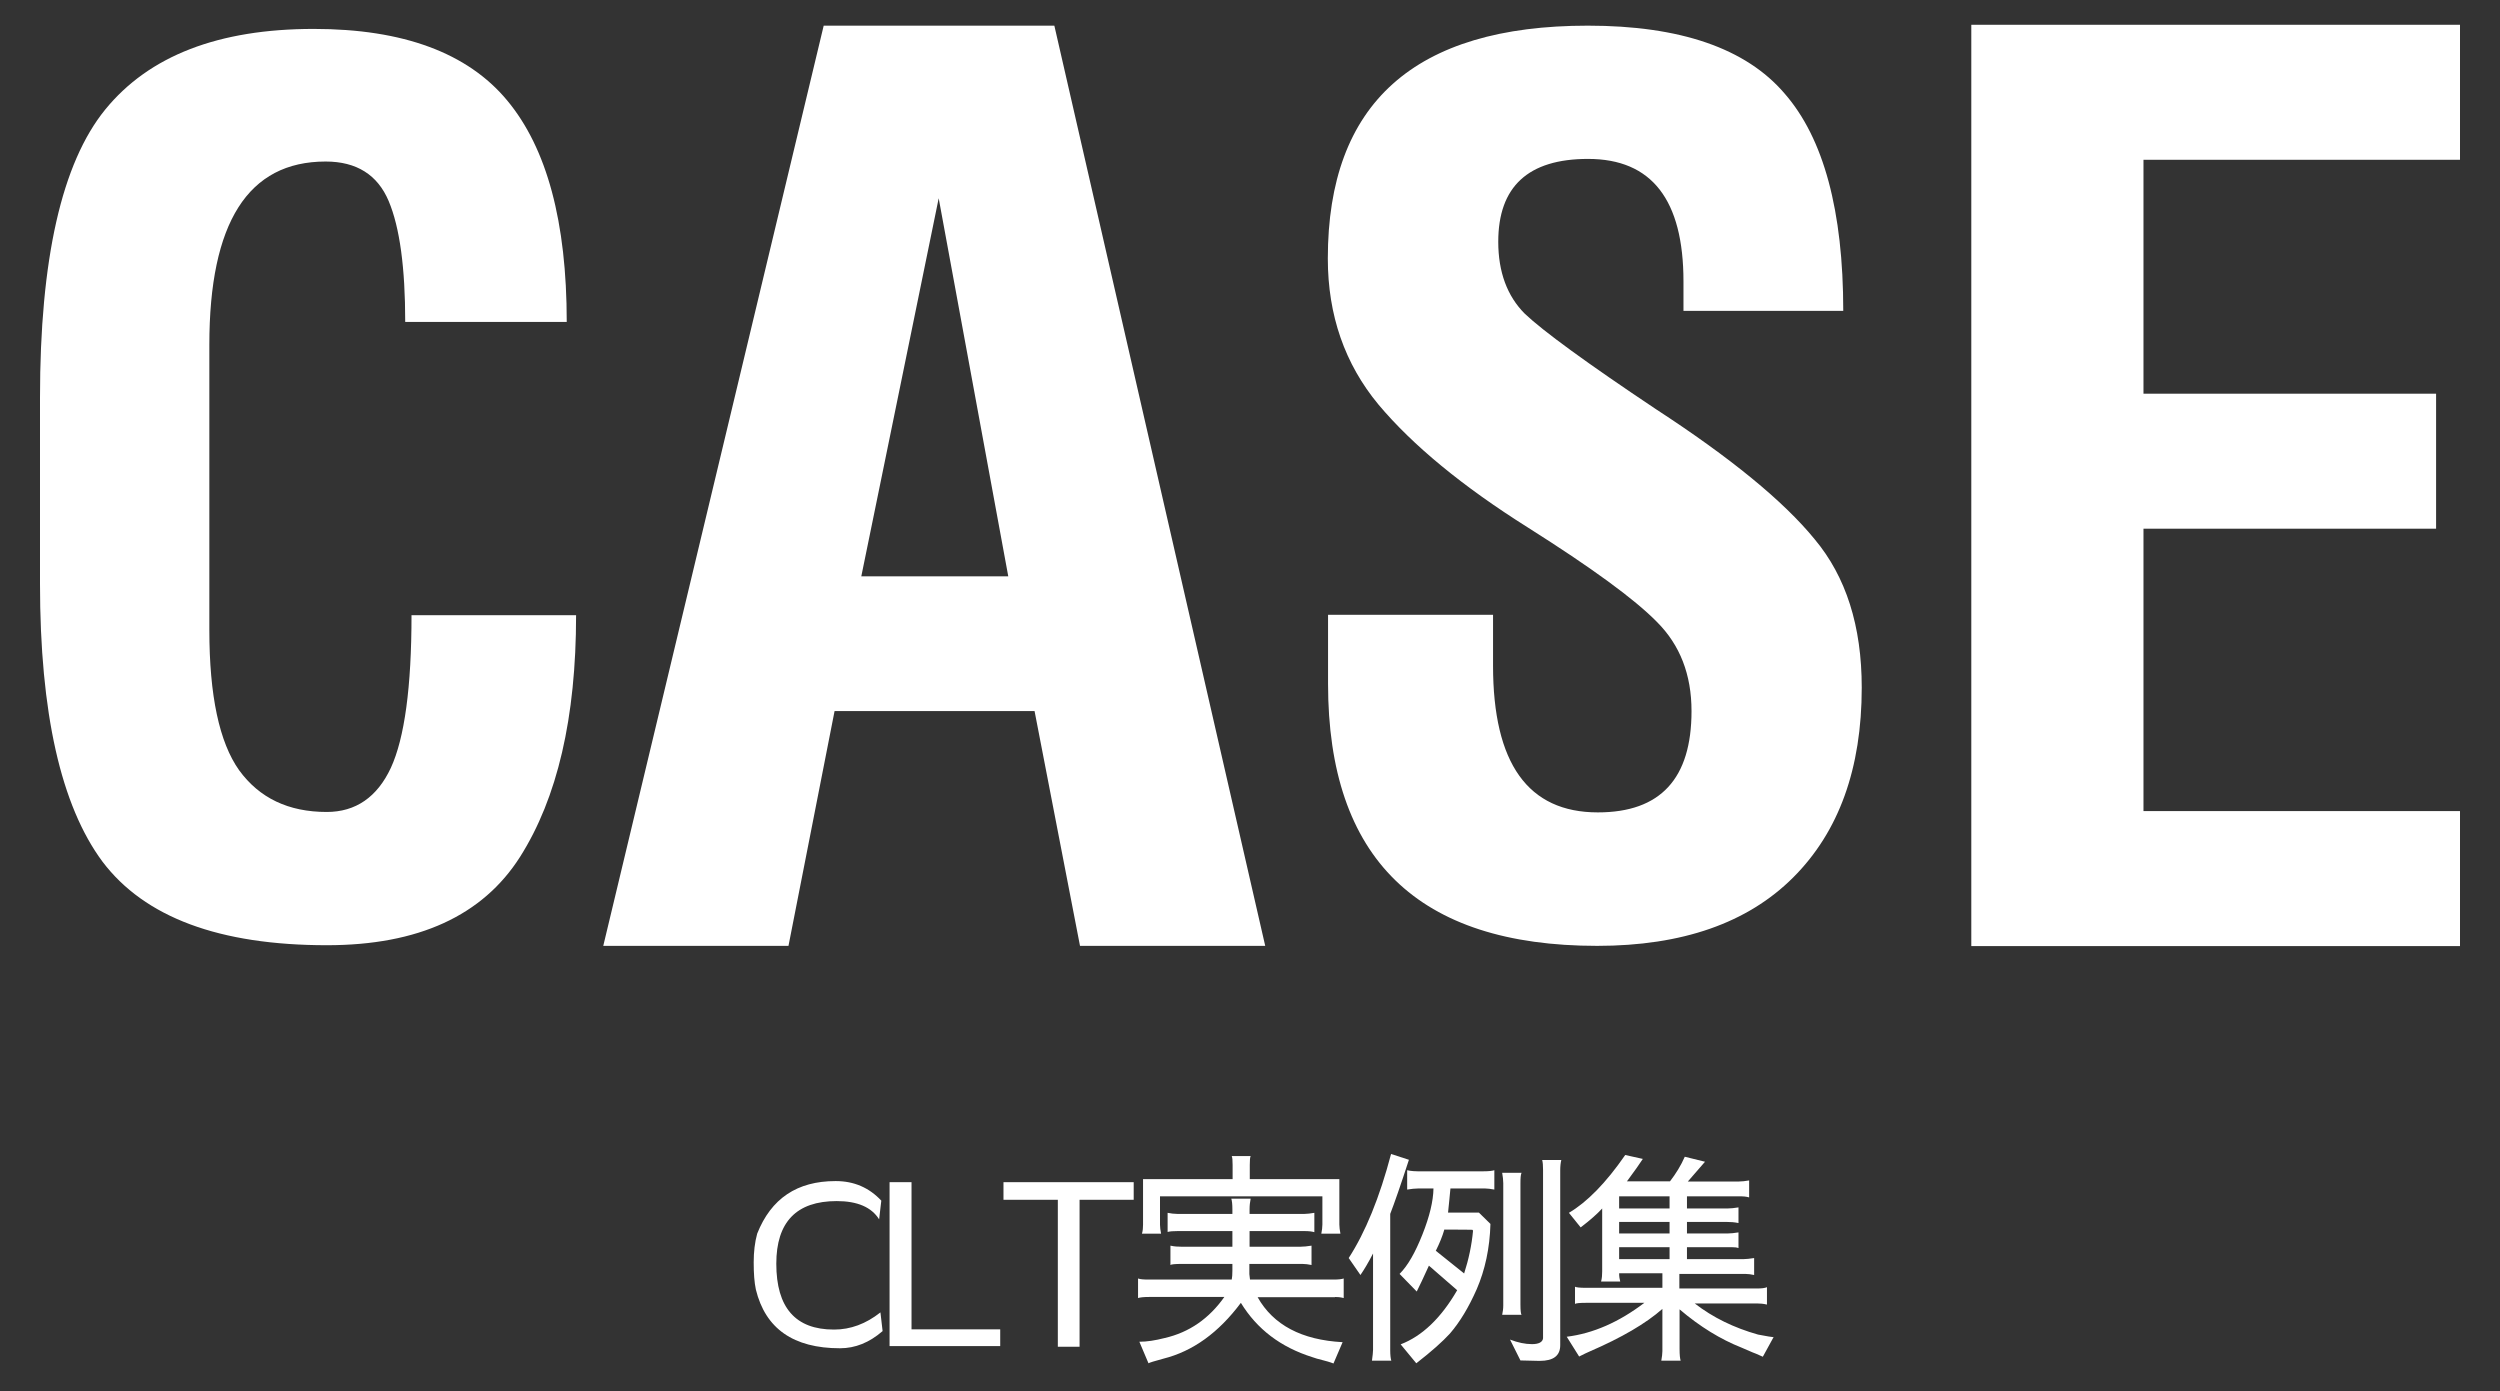
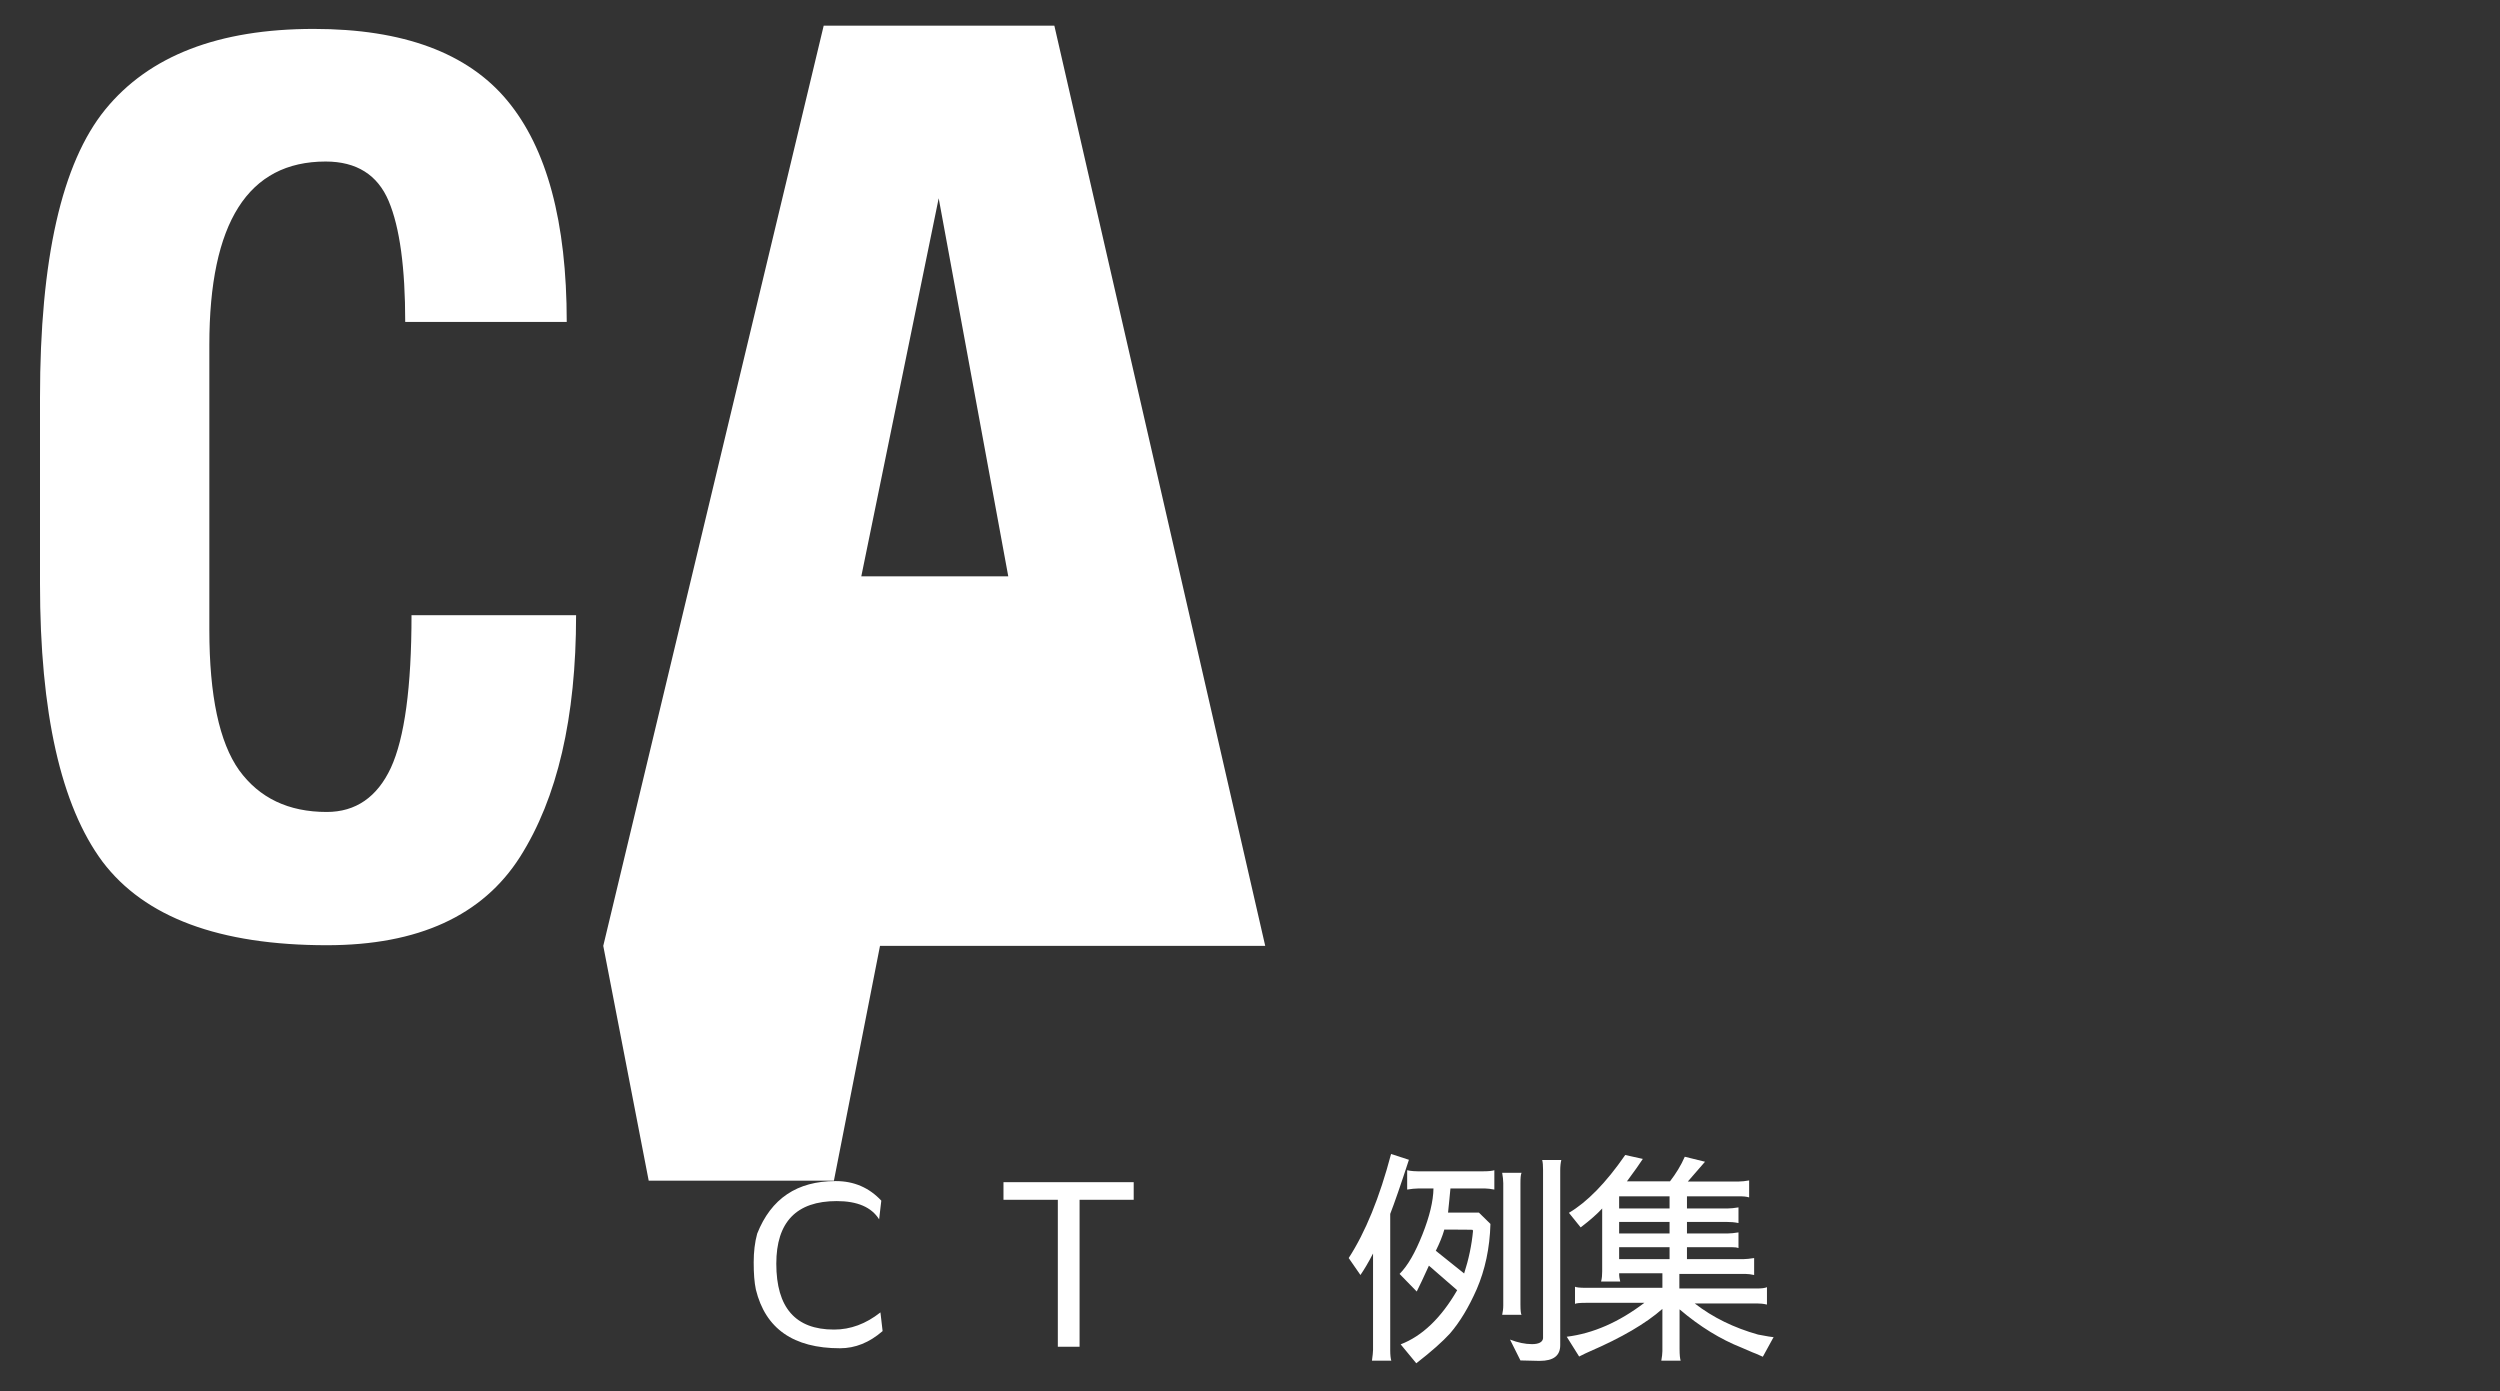
<svg xmlns="http://www.w3.org/2000/svg" id="_レイヤー_1" data-name="レイヤー 1" viewBox="0 0 115 64">
  <rect x="0" y="0" width="115" height="64" fill="#333333" stroke="none" />
  <defs>
    <style>
      .cls-1 {
        fill: #fff;
      }
    </style>
  </defs>
  <g>
    <path class="cls-1" d="m38.37,61.16c.75,0,1.46-.26,2.13-.79l.1.86c-.61.53-1.26.79-1.96.79-2.14,0-3.43-.9-3.87-2.7-.07-.33-.1-.74-.1-1.25,0-.48.05-.92.16-1.32.64-1.62,1.84-2.42,3.6-2.42h.02c.83,0,1.53.3,2.09.9l-.1.86c-.35-.56-1-.84-1.95-.84-1.85,0-2.78.96-2.78,2.88,0,2.02.88,3.03,2.65,3.03Z" />
-     <path class="cls-1" d="m41.93,61.15h4.08v.77h-5.09v-7.54h1.01v6.77Z" />
    <path class="cls-1" d="m52.15,54.38v.81h-2.49v6.76h-1v-6.76h-2.5v-.81h5.98Z" />
-     <path class="cls-1" d="m61.42,59.67h-3.57c.72,1.28,2.03,1.97,3.91,2.07l-.42.98s-.17-.07-.45-.14c-.24-.06-.42-.11-.52-.15-1.46-.46-2.55-1.29-3.29-2.5-1.02,1.37-2.21,2.23-3.57,2.57-.41.11-.63.18-.68.21l-.42-.99c.35,0,.73-.06,1.16-.17,1.14-.26,2.05-.9,2.75-1.89h-3.46c-.25,0-.42.02-.51.05v-.9c.1.04.27.05.51.05h3.8c.02-.1.03-.24.03-.42v-.3h-2.33c-.31,0-.49.02-.52.05v-.89c.17.04.35.05.52.05h2.33v-.72h-2.53c-.19,0-.34.01-.45.04v-.88c.15.03.3.05.45.05h2.53v-.21c0-.24-.02-.4-.05-.49h.89c-.03.15-.05.31-.05.48v.22h2.53c.12,0,.27-.02.45-.05v.89c-.1-.03-.25-.05-.43-.05h-2.55v.72h2.33c.15,0,.33-.02.52-.05v.89c-.15-.03-.29-.05-.42-.05h-2.44v.47l.03.25h3.86c.21,0,.36-.02.45-.05v.9c-.15-.04-.29-.05-.41-.05Zm-8.06-4.64v1.31c0,.12.02.25.05.41h-.88c.04-.14.05-.27.05-.41v-2.1h4.12v-.65c0-.21-.01-.35-.04-.41h.87c-.03.06-.04.19-.04.41v.65h4.12v2.09c0,.12.02.26.05.42h-.88c.03-.15.05-.29.05-.42v-1.3h-7.47Z" />
    <path class="cls-1" d="m63.98,53.08l.83.27c-.38,1.17-.67,2-.86,2.49v6.26c0,.24.02.4.05.49h-.89c.03-.23.05-.39.05-.49v-4.44c-.22.43-.42.76-.58.99l-.54-.78c.77-1.19,1.42-2.78,1.95-4.79Zm1.16,9.62l-.71-.86c.99-.38,1.86-1.21,2.6-2.49l-1.3-1.13c-.24.52-.42.92-.56,1.19l-.79-.81c.38-.38.72-.98,1.05-1.81.33-.83.5-1.54.51-2.12h-.71c-.14,0-.31.02-.5.05v-.89s.19.05.48.05h3.03c.24,0,.41-.02.5-.05v.89c-.17-.03-.31-.05-.42-.05h-1.6l-.05.52-.06.59h1.42l.53.52c-.03,1.12-.25,2.12-.63,3-.37.84-.78,1.52-1.24,2.05-.32.35-.83.81-1.54,1.36Zm.9-5.17l1.31,1.05c.21-.65.35-1.31.41-1.97l-.03-.04s-.44-.01-1.29-.01c-.09.31-.22.63-.39.97Zm3.06-3.58h.89c-.04.09-.05.25-.05.48v5.58c0,.28.02.43.05.47h-.89c.03-.14.05-.28.05-.43v-5.62c0-.15-.02-.3-.05-.48Zm.84,8.63l-.48-.96c.36.14.7.21,1.01.21s.49-.09.51-.27v-7.74c0-.2-.01-.35-.04-.46h.88c-.03.12-.05.28-.05.48v8.04c0,.48-.31.72-.94.72h-.06l-.83-.02Z" />
    <path class="cls-1" d="m81.6,61.48l-.51.93c-.26-.12-.41-.18-.47-.2-.28-.12-.45-.19-.51-.22-.96-.38-1.91-.96-2.85-1.76v1.82c0,.27.02.45.05.54h-.89c.03-.17.05-.32.05-.44v-1.94c-.76.67-1.87,1.32-3.35,1.96-.1.04-.26.12-.48.23l-.57-.91c1.21-.15,2.4-.67,3.57-1.56h-2.69c-.3,0-.46.02-.5.05v-.79c.06.03.22.05.5.05h3.52v-.67h-1.99c0,.15.02.27.05.38h-.88c.04-.15.05-.31.05-.46v-2.9c-.22.24-.54.53-.99.87l-.54-.67c.83-.49,1.7-1.37,2.59-2.66l.81.18-.28.41-.45.62h1.98c.27-.35.5-.72.68-1.13l.93.23-.79.91h2.34c.15,0,.3-.02.48-.05v.78c-.15-.04-.28-.05-.39-.05h-2.47v.56h1.86c.15,0,.32-.02.51-.05v.72c-.19-.04-.36-.05-.51-.05h-1.86v.53h1.86c.15,0,.32-.02.51-.05v.72c-.08-.03-.19-.04-.32-.04h-2.05v.55h2.6c.13,0,.29-.02.49-.05v.78c-.14-.03-.27-.05-.4-.05h-3.04v.67h3.58c.21,0,.36-.02.45-.06v.8c-.17-.04-.31-.05-.41-.05h-2.91c.84.65,1.81,1.12,2.91,1.43.42.08.66.12.72.12Zm-7.12-6.45v.56h2.32v-.56h-2.32Zm0,1.18v.53h2.32v-.53h-2.32Zm0,1.71h2.32v-.55h-2.32v.55Z" />
  </g>
  <path class="cls-1" d="m18.94,28.3h7.56c0,4.71-.86,8.41-2.58,11.12-1.72,2.7-4.68,4.06-8.88,4.06-4.95,0-8.39-1.28-10.33-3.85-1.91-2.58-2.87-6.84-2.87-12.78v-8.56c0-6.37,1-10.79,3-13.25,2.02-2.48,5.22-3.71,9.59-3.71,4.11,0,7.08,1.1,8.9,3.29,1.83,2.2,2.74,5.59,2.74,10.19h-7.43c0-2.49-.25-4.35-.76-5.56-.51-1.21-1.48-1.82-2.9-1.82-3.57,0-5.35,2.81-5.35,8.43v13.12c0,3.02.46,5.17,1.37,6.45.93,1.28,2.27,1.92,4.03,1.92,1.33,0,2.32-.68,2.95-2.03.63-1.37.95-3.71.95-7.03Z" />
-   <path class="cls-1" d="m27.75,43.51L37.89,1.18h10.61l9.7,42.33h-8.52l-2.09-10.8h-9.2l-2.12,10.8h-8.52Zm11.88-17h6.75l-3.2-17.39-3.56,17.39Z" />
-   <path class="cls-1" d="m90.68,43.51V1.14h22.48v6.21h-14.56v10.76h13.46v6.21h-13.46v12.99h14.56v6.21h-22.48Z" />
-   <path class="cls-1" d="m68.68,28.27v2.35c0,4.5,1.61,6.75,4.82,6.75,2.88,0,4.31-1.55,4.31-4.66,0-1.68-.53-3.04-1.59-4.1-1.04-1.06-3.02-2.5-5.93-4.34-3.02-1.9-5.31-3.79-6.88-5.66-1.55-1.87-2.33-4.11-2.33-6.72,0-7.14,3.99-10.71,11.96-10.71,4.25,0,7.27,1.04,9.05,3.12,1.8,2.06,2.7,5.4,2.7,10h-7.35v-1.35c0-3.76-1.46-5.64-4.39-5.64-2.75,0-4.13,1.27-4.13,3.81,0,1.39.41,2.5,1.22,3.31.83.79,2.84,2.26,6.03,4.39,3.44,2.24,5.87,4.23,7.3,5.98,1.45,1.73,2.17,4,2.17,6.83,0,3.72-1.05,6.63-3.15,8.73-2.1,2.1-5.11,3.15-9.02,3.15-8.25,0-12.38-4.02-12.38-12.06v-3.17h7.59Z" />
+   <path class="cls-1" d="m27.75,43.51L37.89,1.18h10.61l9.7,42.33h-8.52h-9.2l-2.12,10.8h-8.52Zm11.88-17h6.75l-3.2-17.39-3.56,17.39Z" />
</svg>